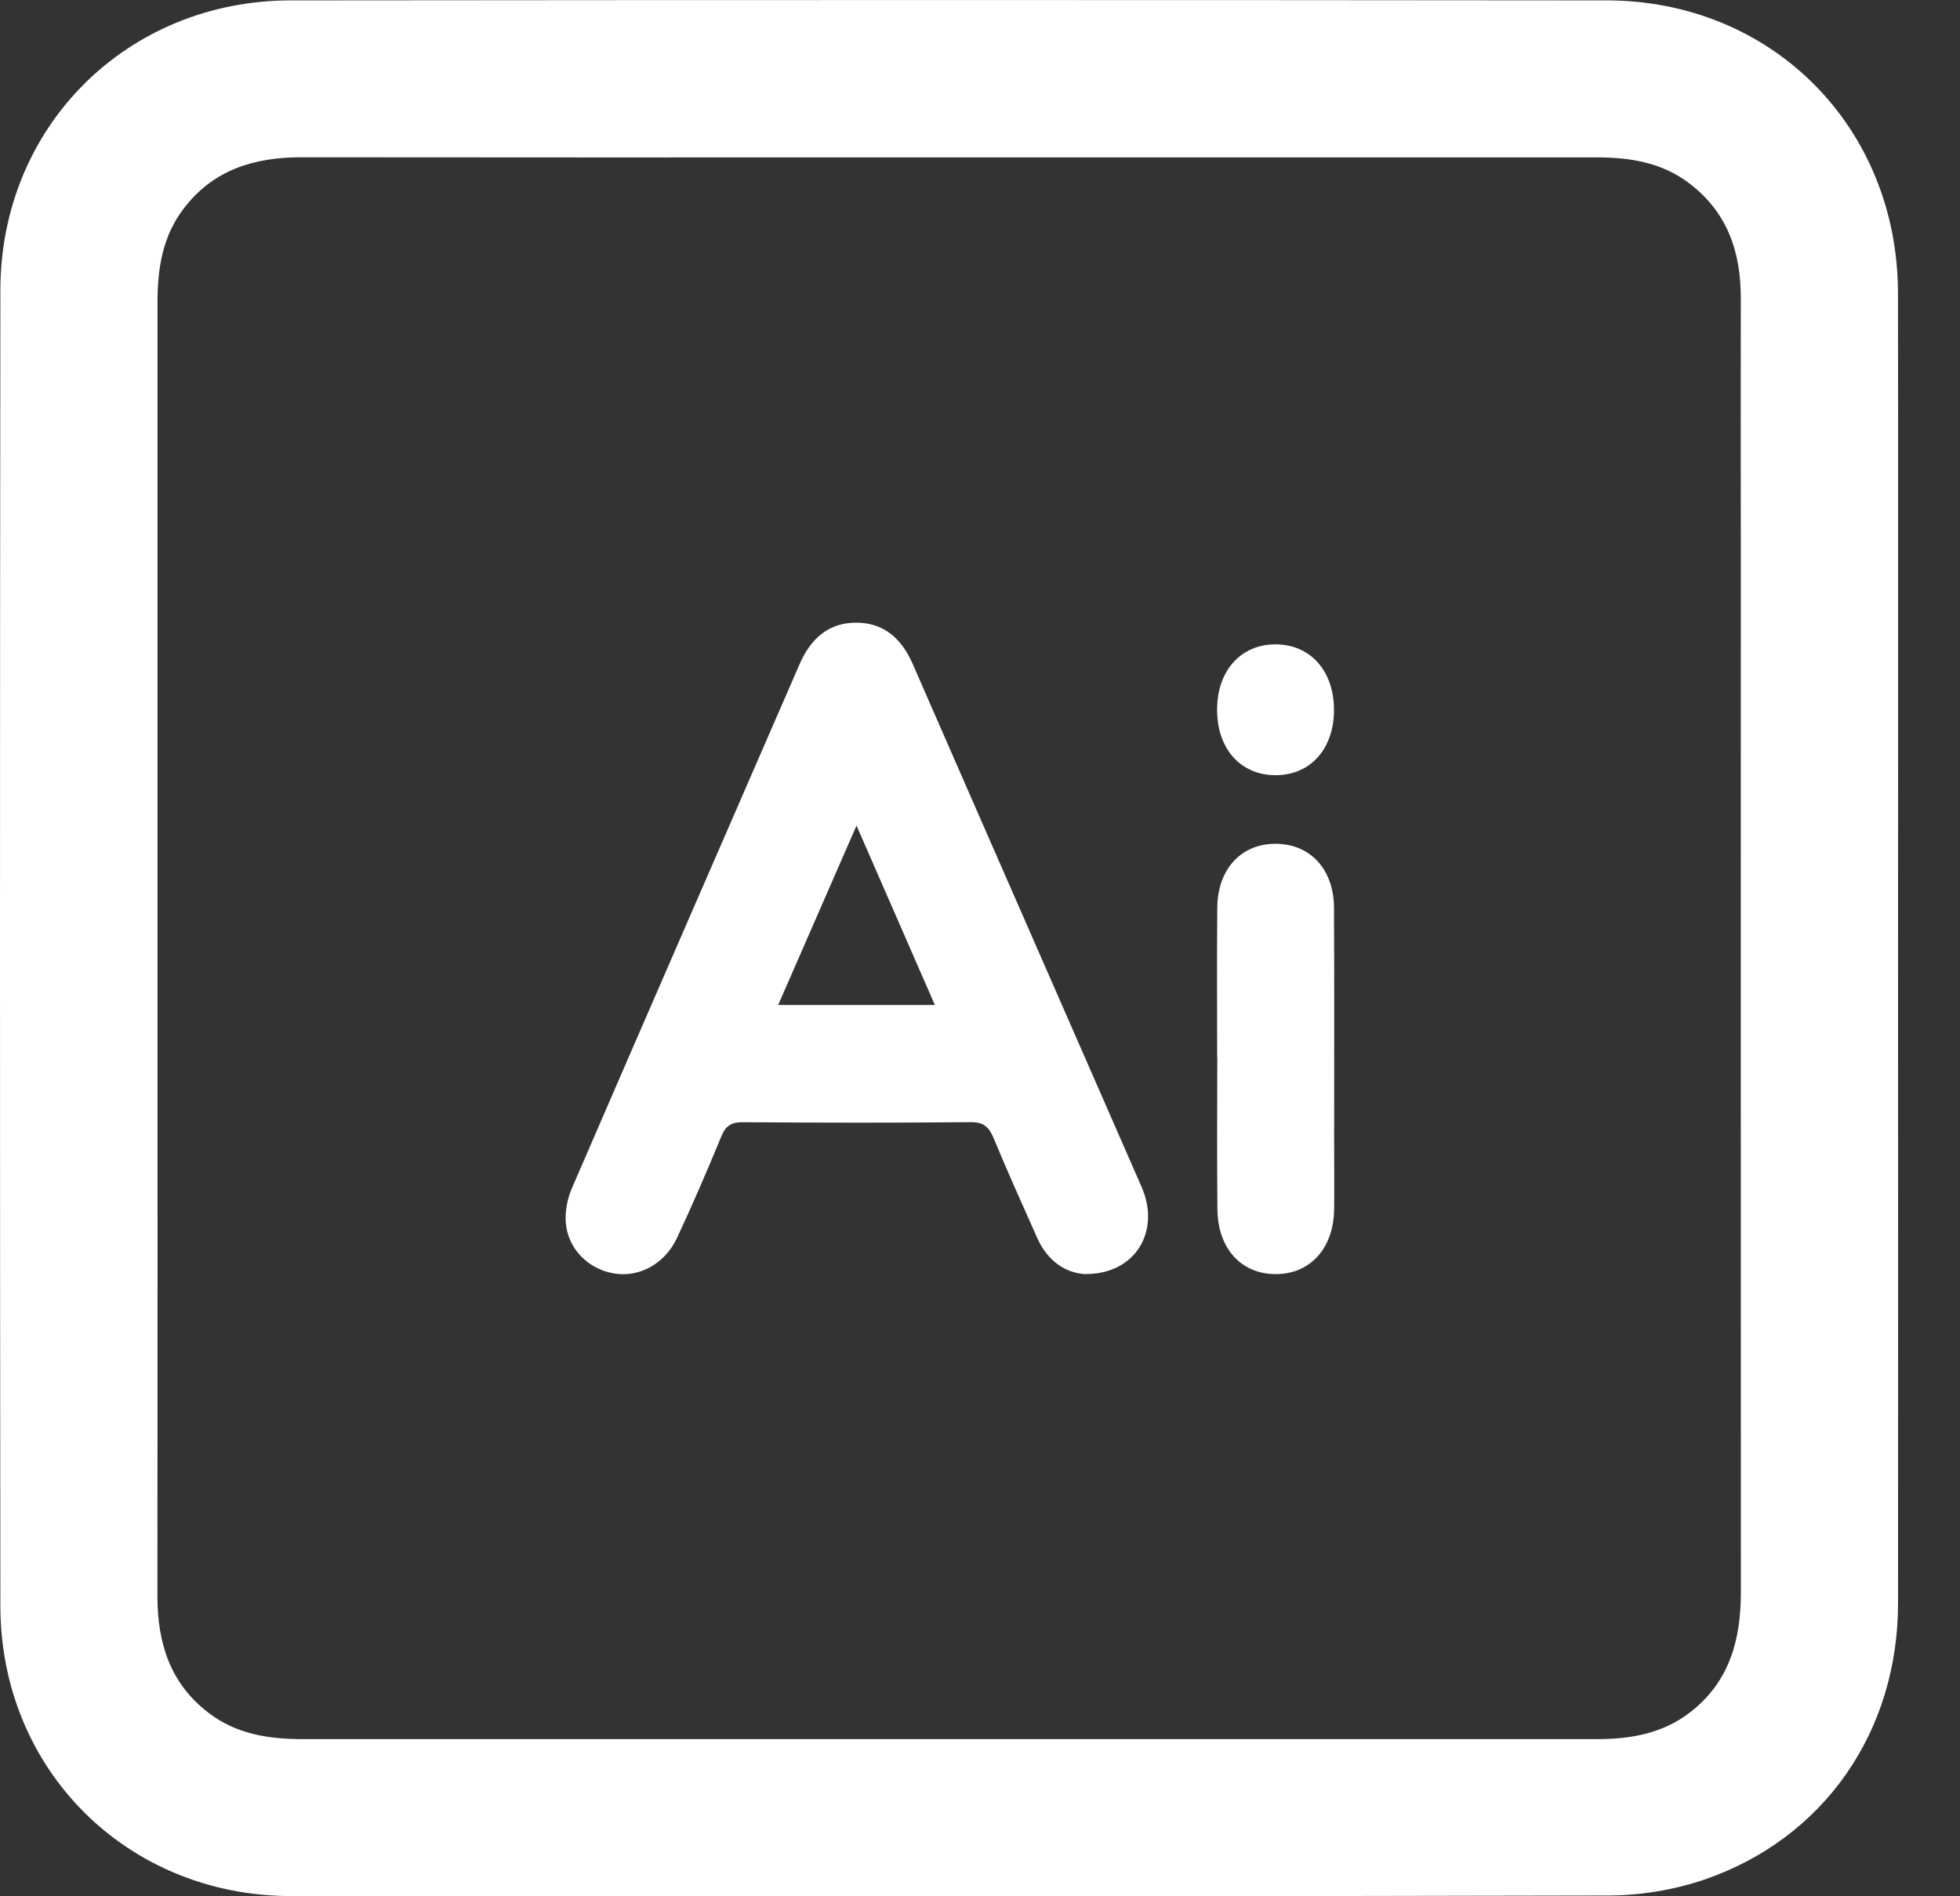
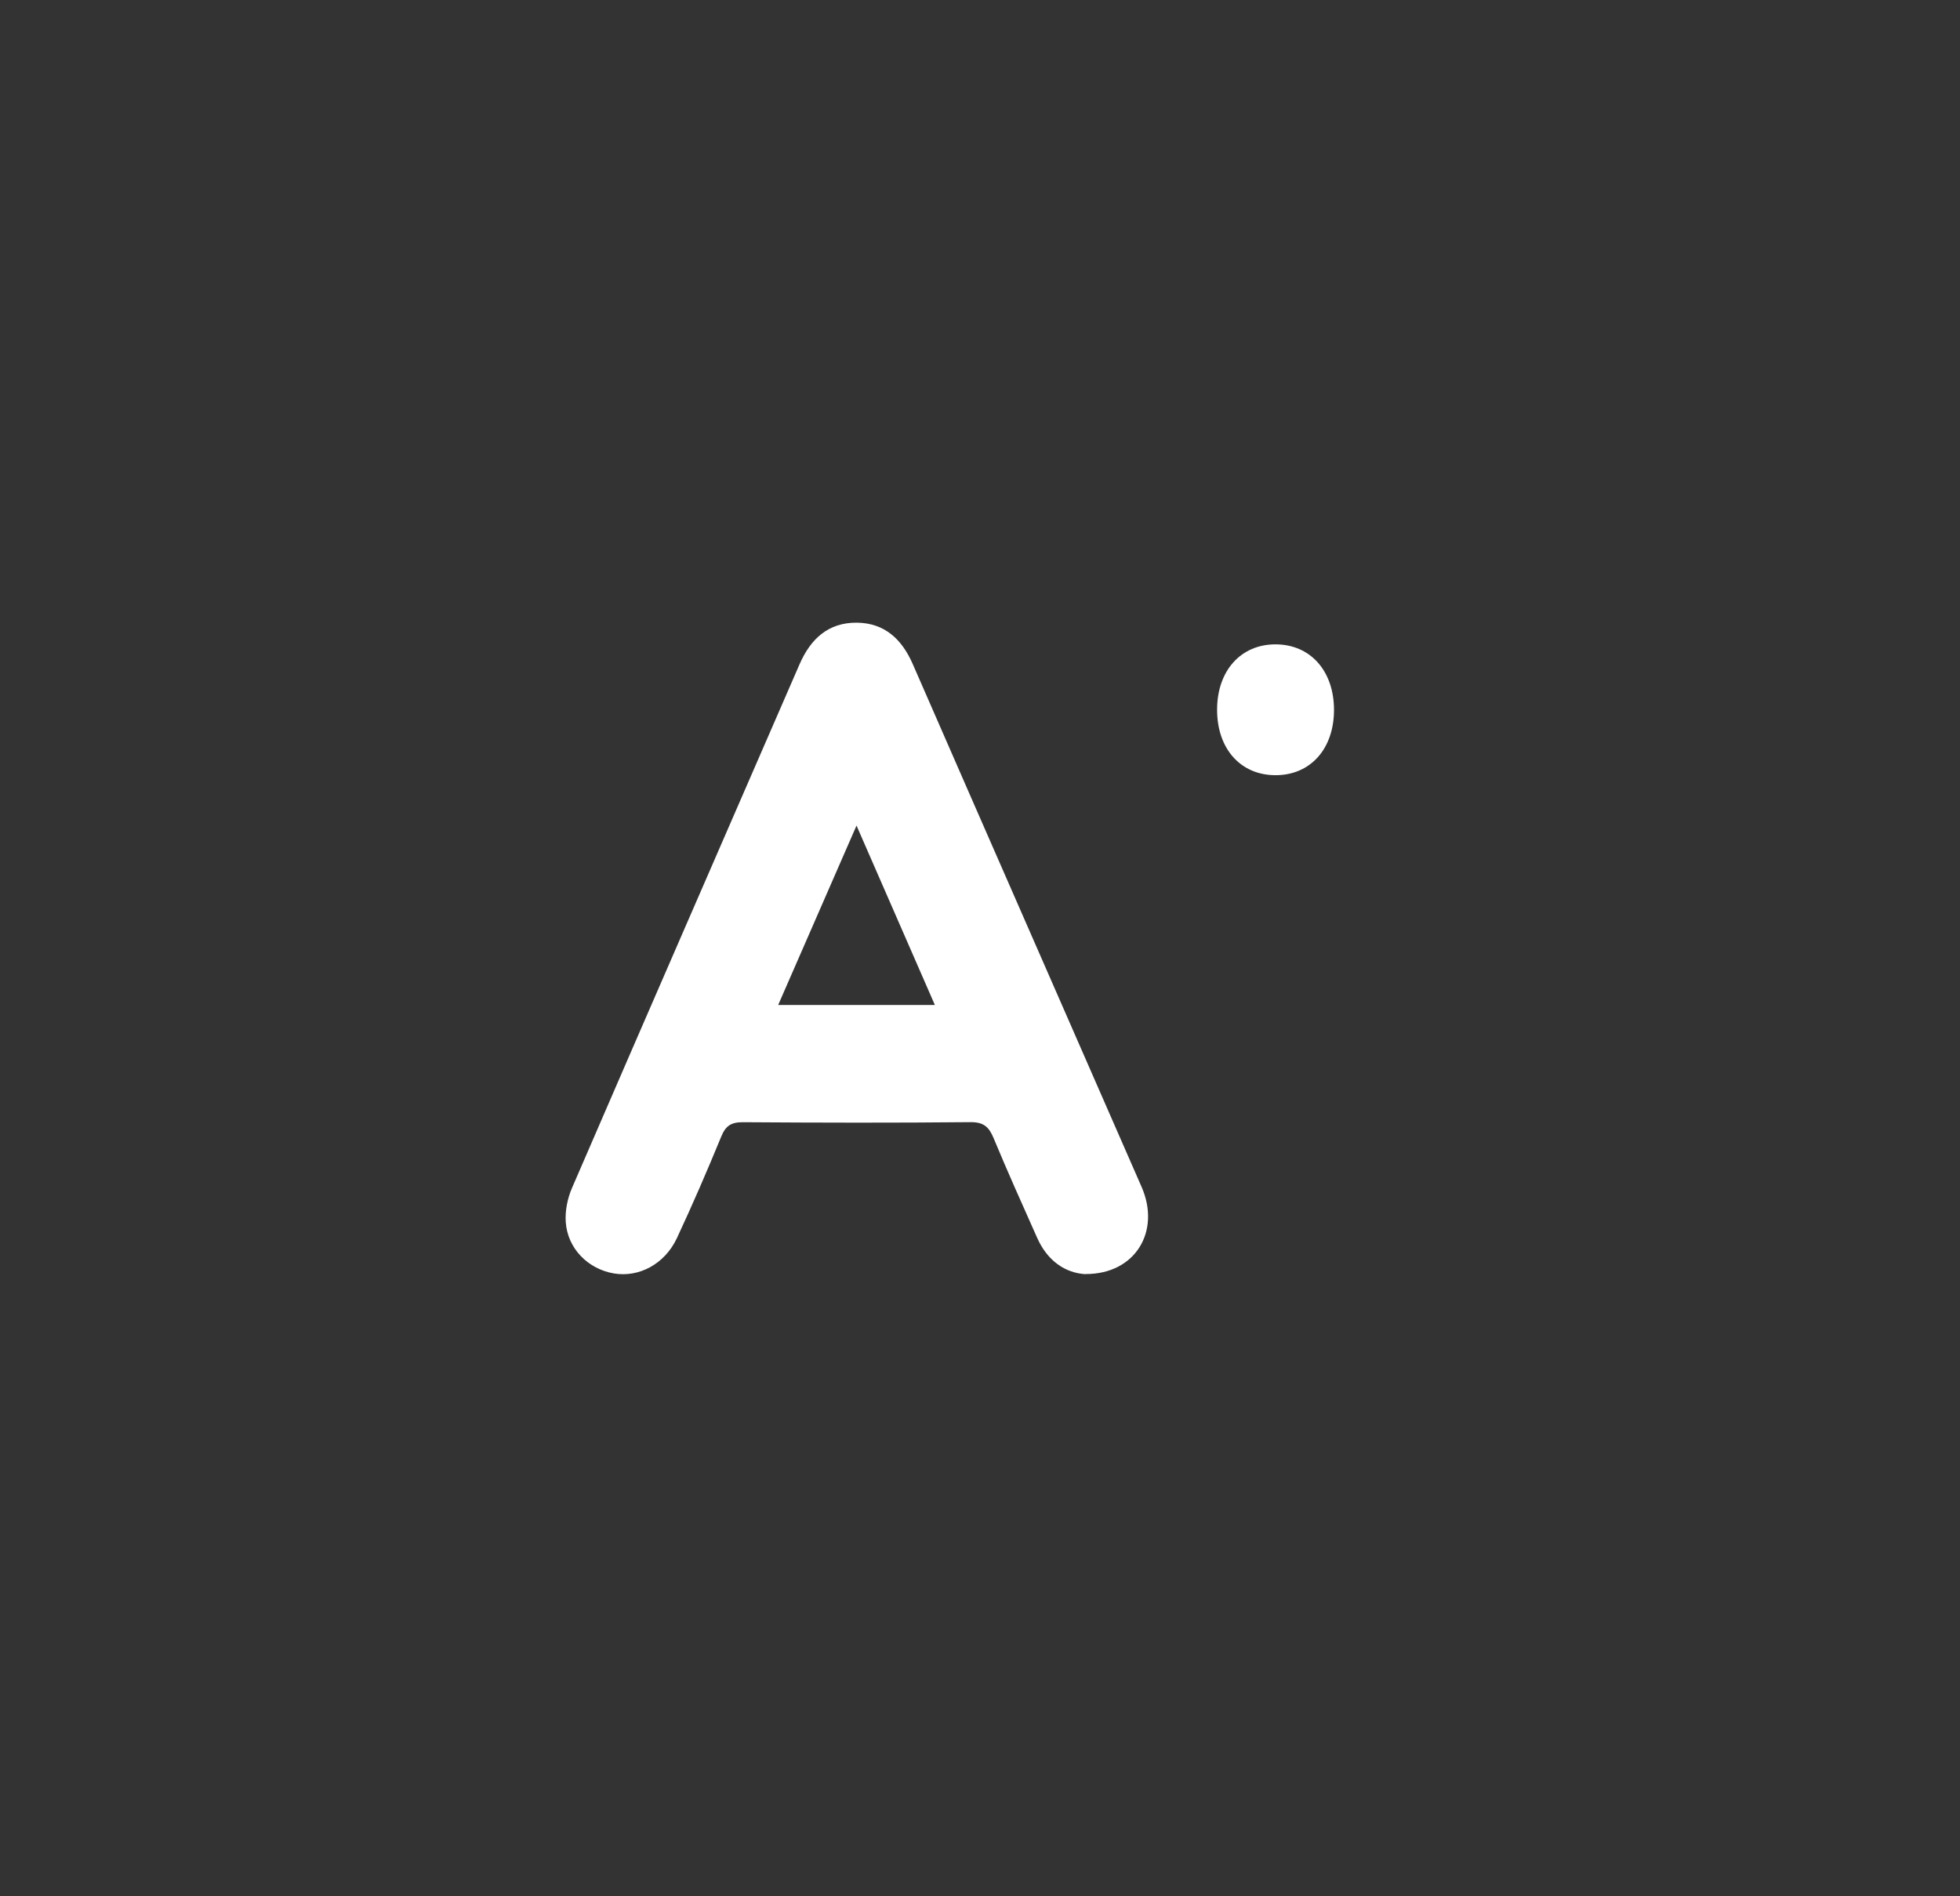
<svg xmlns="http://www.w3.org/2000/svg" width="31" height="30" viewBox="0 0 31 30" fill="none">
  <rect x="0" y="0" width="31" height="30" fill="#333333" stroke="none" />
  <g clip-path="url(#clip0_63_3)">
-     <path d="M30.02 15.031C30.02 18.477 30.023 21.922 30.02 25.369C30.018 27.397 28.849 29.086 26.957 29.736C26.477 29.9 25.945 29.987 25.438 29.988C18.492 30.005 11.547 30.005 4.601 29.997C2.007 29.992 0.009 27.998 0.006 25.41C-0.002 18.47 -0.002 11.529 0.006 4.588C0.009 2 2.009 0.008 4.601 0.006C11.537 -0.001 18.472 -0.001 25.408 0.006C28.027 0.008 30.014 2.01 30.019 4.635C30.025 8.101 30.02 11.567 30.02 15.031ZM2.491 14.971C2.491 18.398 2.493 21.824 2.49 25.251C2.49 25.992 2.689 26.635 3.304 27.102C3.747 27.439 4.26 27.514 4.797 27.514C9.037 27.513 13.276 27.514 17.516 27.514C20.095 27.514 22.673 27.514 25.253 27.514C25.792 27.514 26.301 27.426 26.74 27.083C27.359 26.6 27.534 25.936 27.534 25.191C27.532 19.646 27.533 14.102 27.533 8.556C27.533 7.277 27.53 5.999 27.533 4.72C27.535 3.989 27.322 3.358 26.717 2.899C26.283 2.569 25.78 2.49 25.253 2.49C21.492 2.49 17.732 2.49 13.971 2.49C10.903 2.49 7.836 2.492 4.768 2.488C4.028 2.488 3.381 2.68 2.911 3.292C2.571 3.733 2.491 4.245 2.491 4.782C2.492 8.18 2.491 11.576 2.491 14.974V14.971Z" fill="white" />
    <path d="M17.168 20.158C16.847 20.139 16.566 19.947 16.404 19.583C16.17 19.058 15.934 18.533 15.714 18.003C15.641 17.828 15.557 17.752 15.353 17.753C14.151 17.765 12.951 17.762 11.75 17.754C11.566 17.753 11.477 17.809 11.407 17.982C11.185 18.523 10.953 19.059 10.706 19.588C10.512 20.001 10.104 20.214 9.707 20.146C9.3 20.076 8.975 19.751 8.948 19.331C8.936 19.154 8.976 18.958 9.047 18.794C10.241 16.031 11.446 13.272 12.645 10.511C12.821 10.106 13.101 9.847 13.553 9.851C13.991 9.856 14.264 10.112 14.436 10.505C15.64 13.264 16.851 16.02 18.056 18.778C18.362 19.48 17.957 20.159 17.169 20.156L17.168 20.158ZM12.308 15.899H14.786C14.374 14.955 13.975 14.043 13.547 13.061C13.118 14.044 12.72 14.957 12.308 15.899Z" fill="white" />
-     <path d="M19.251 16.729C19.251 15.938 19.245 15.147 19.253 14.356C19.259 13.762 19.614 13.369 20.133 13.35C20.701 13.33 21.095 13.733 21.099 14.359C21.105 15.588 21.101 16.819 21.101 18.049C21.101 18.41 21.105 18.771 21.101 19.131C21.094 19.748 20.723 20.157 20.177 20.157C19.631 20.157 19.26 19.752 19.255 19.129C19.247 18.329 19.252 17.529 19.253 16.727L19.251 16.729Z" fill="white" />
    <path d="M21.099 11.237C21.096 11.848 20.728 12.26 20.181 12.264C19.623 12.267 19.247 11.846 19.25 11.222C19.252 10.613 19.623 10.197 20.167 10.194C20.723 10.191 21.101 10.613 21.099 11.237Z" fill="white" />
  </g>
  <defs>
    <clipPath id="clip0_63_3">
      <rect width="30.021" height="30" fill="white" />
    </clipPath>
  </defs>
</svg>